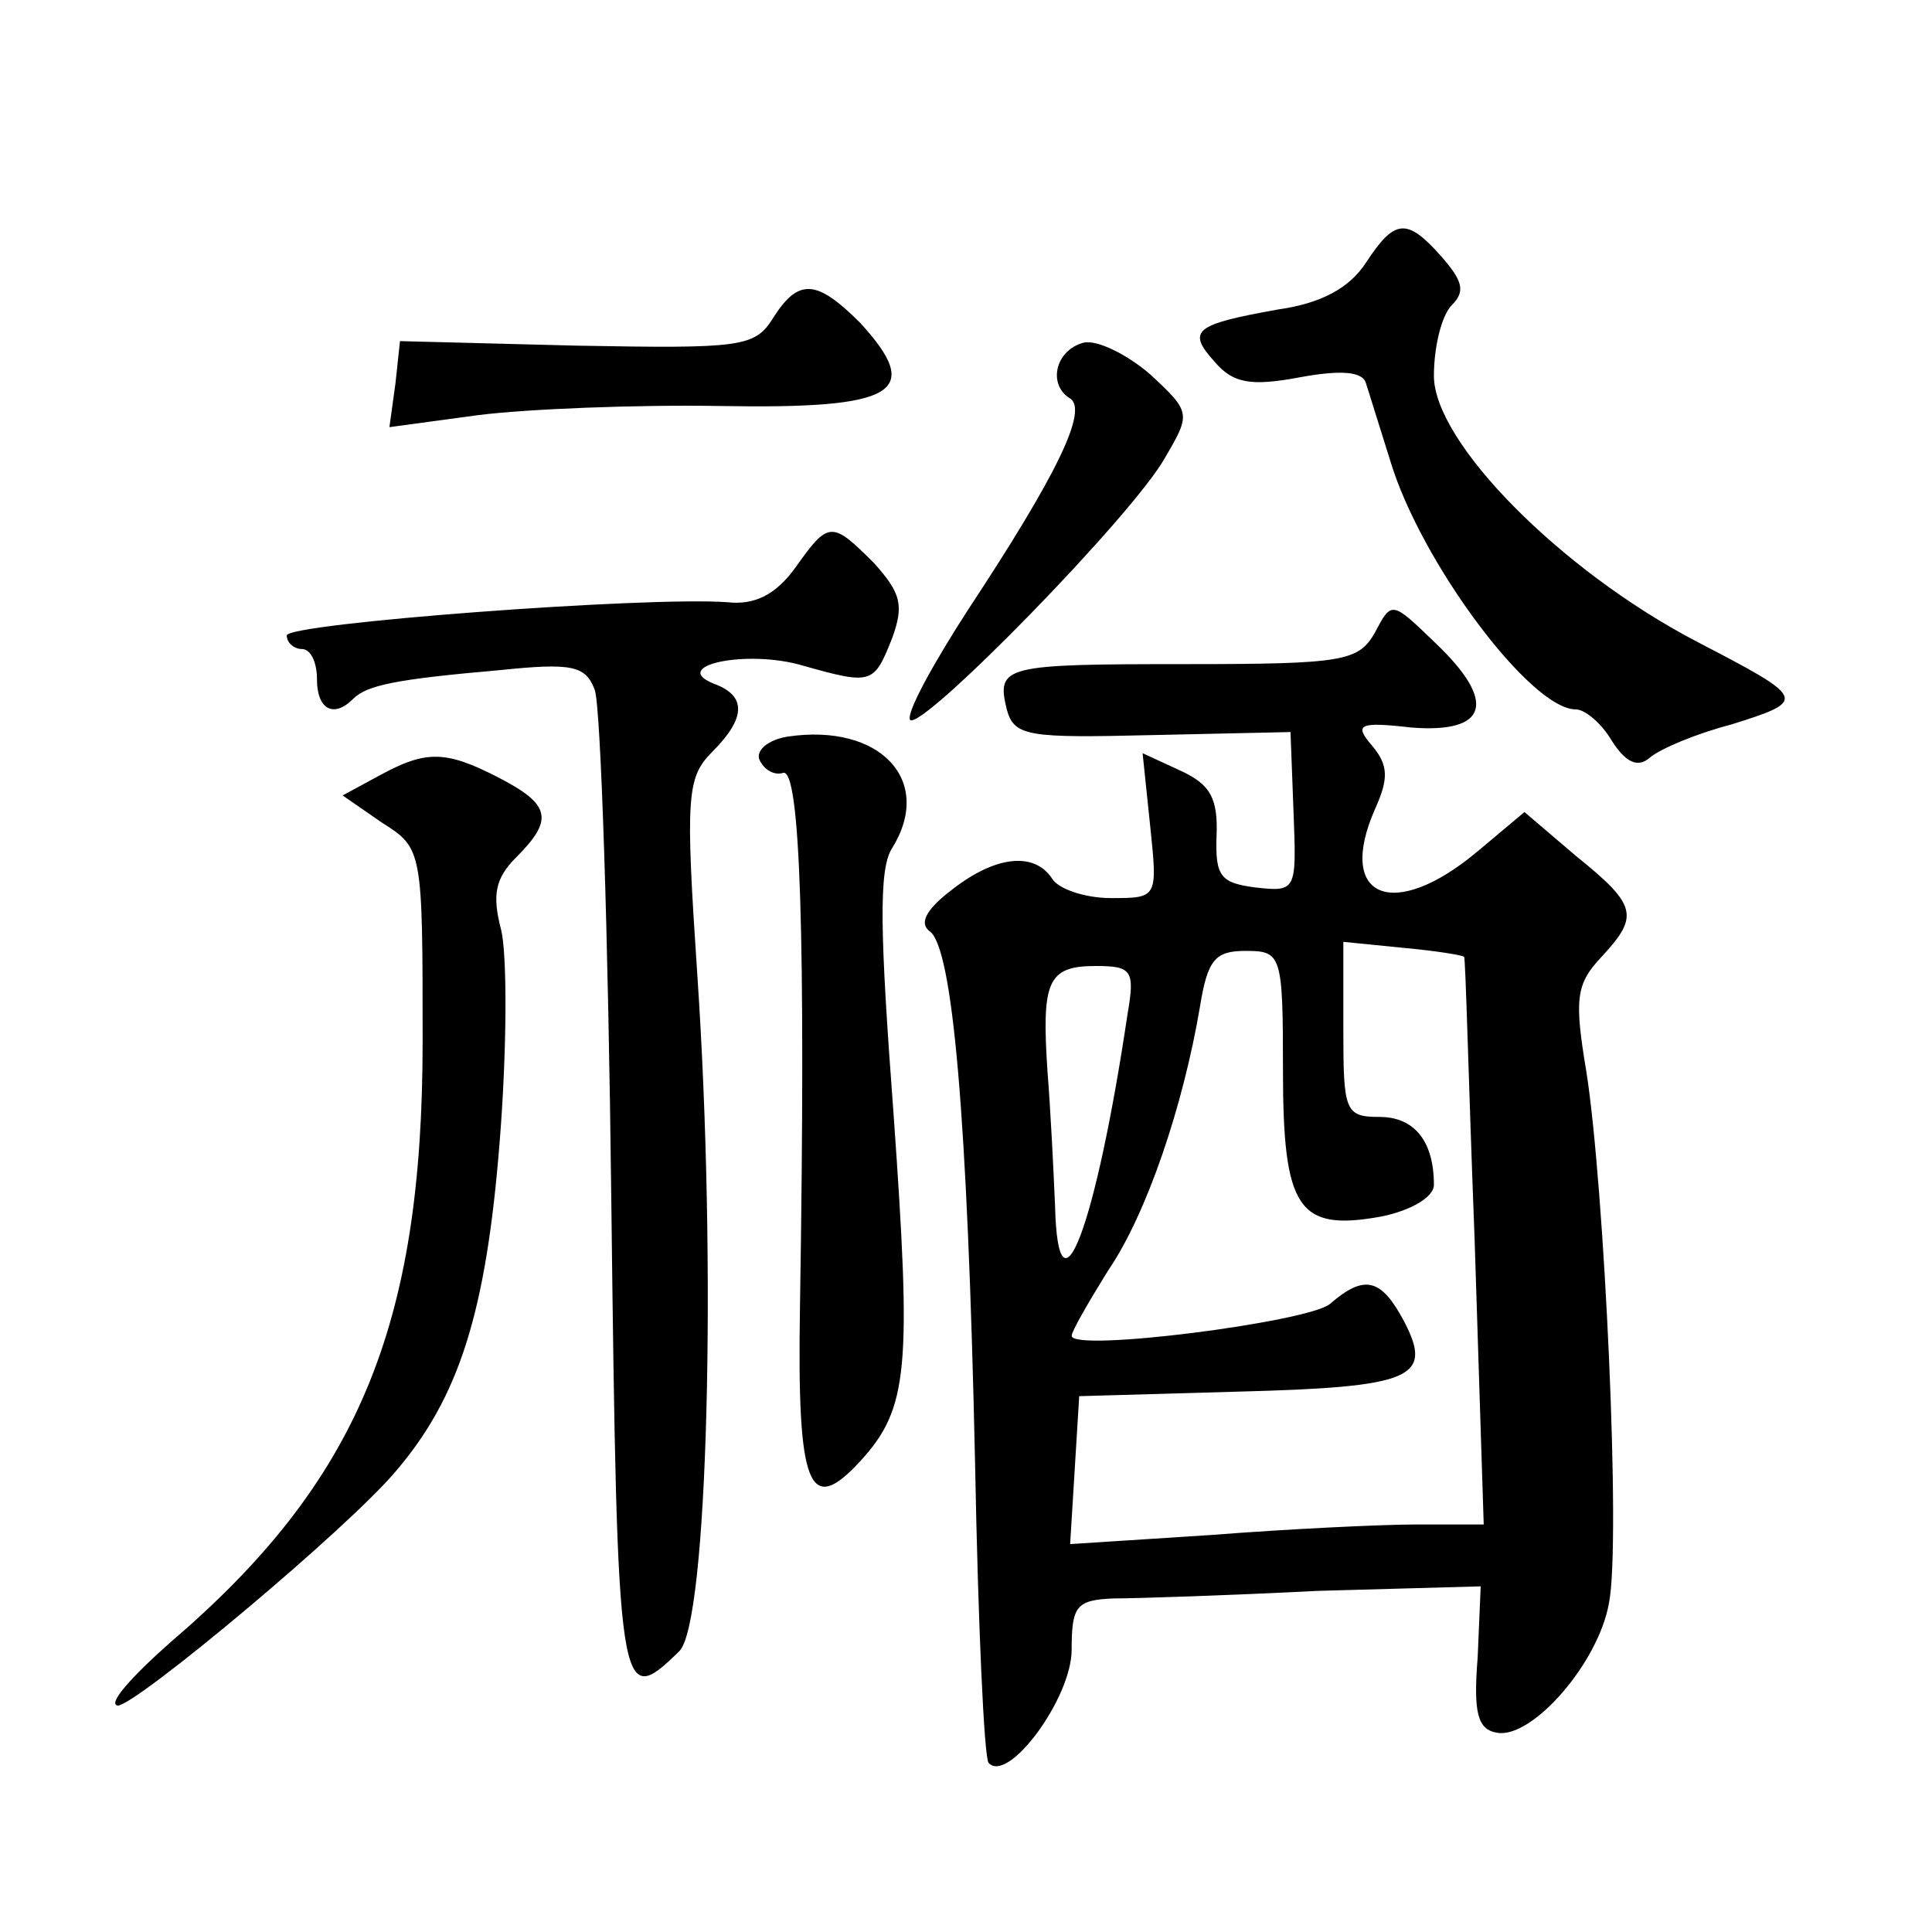
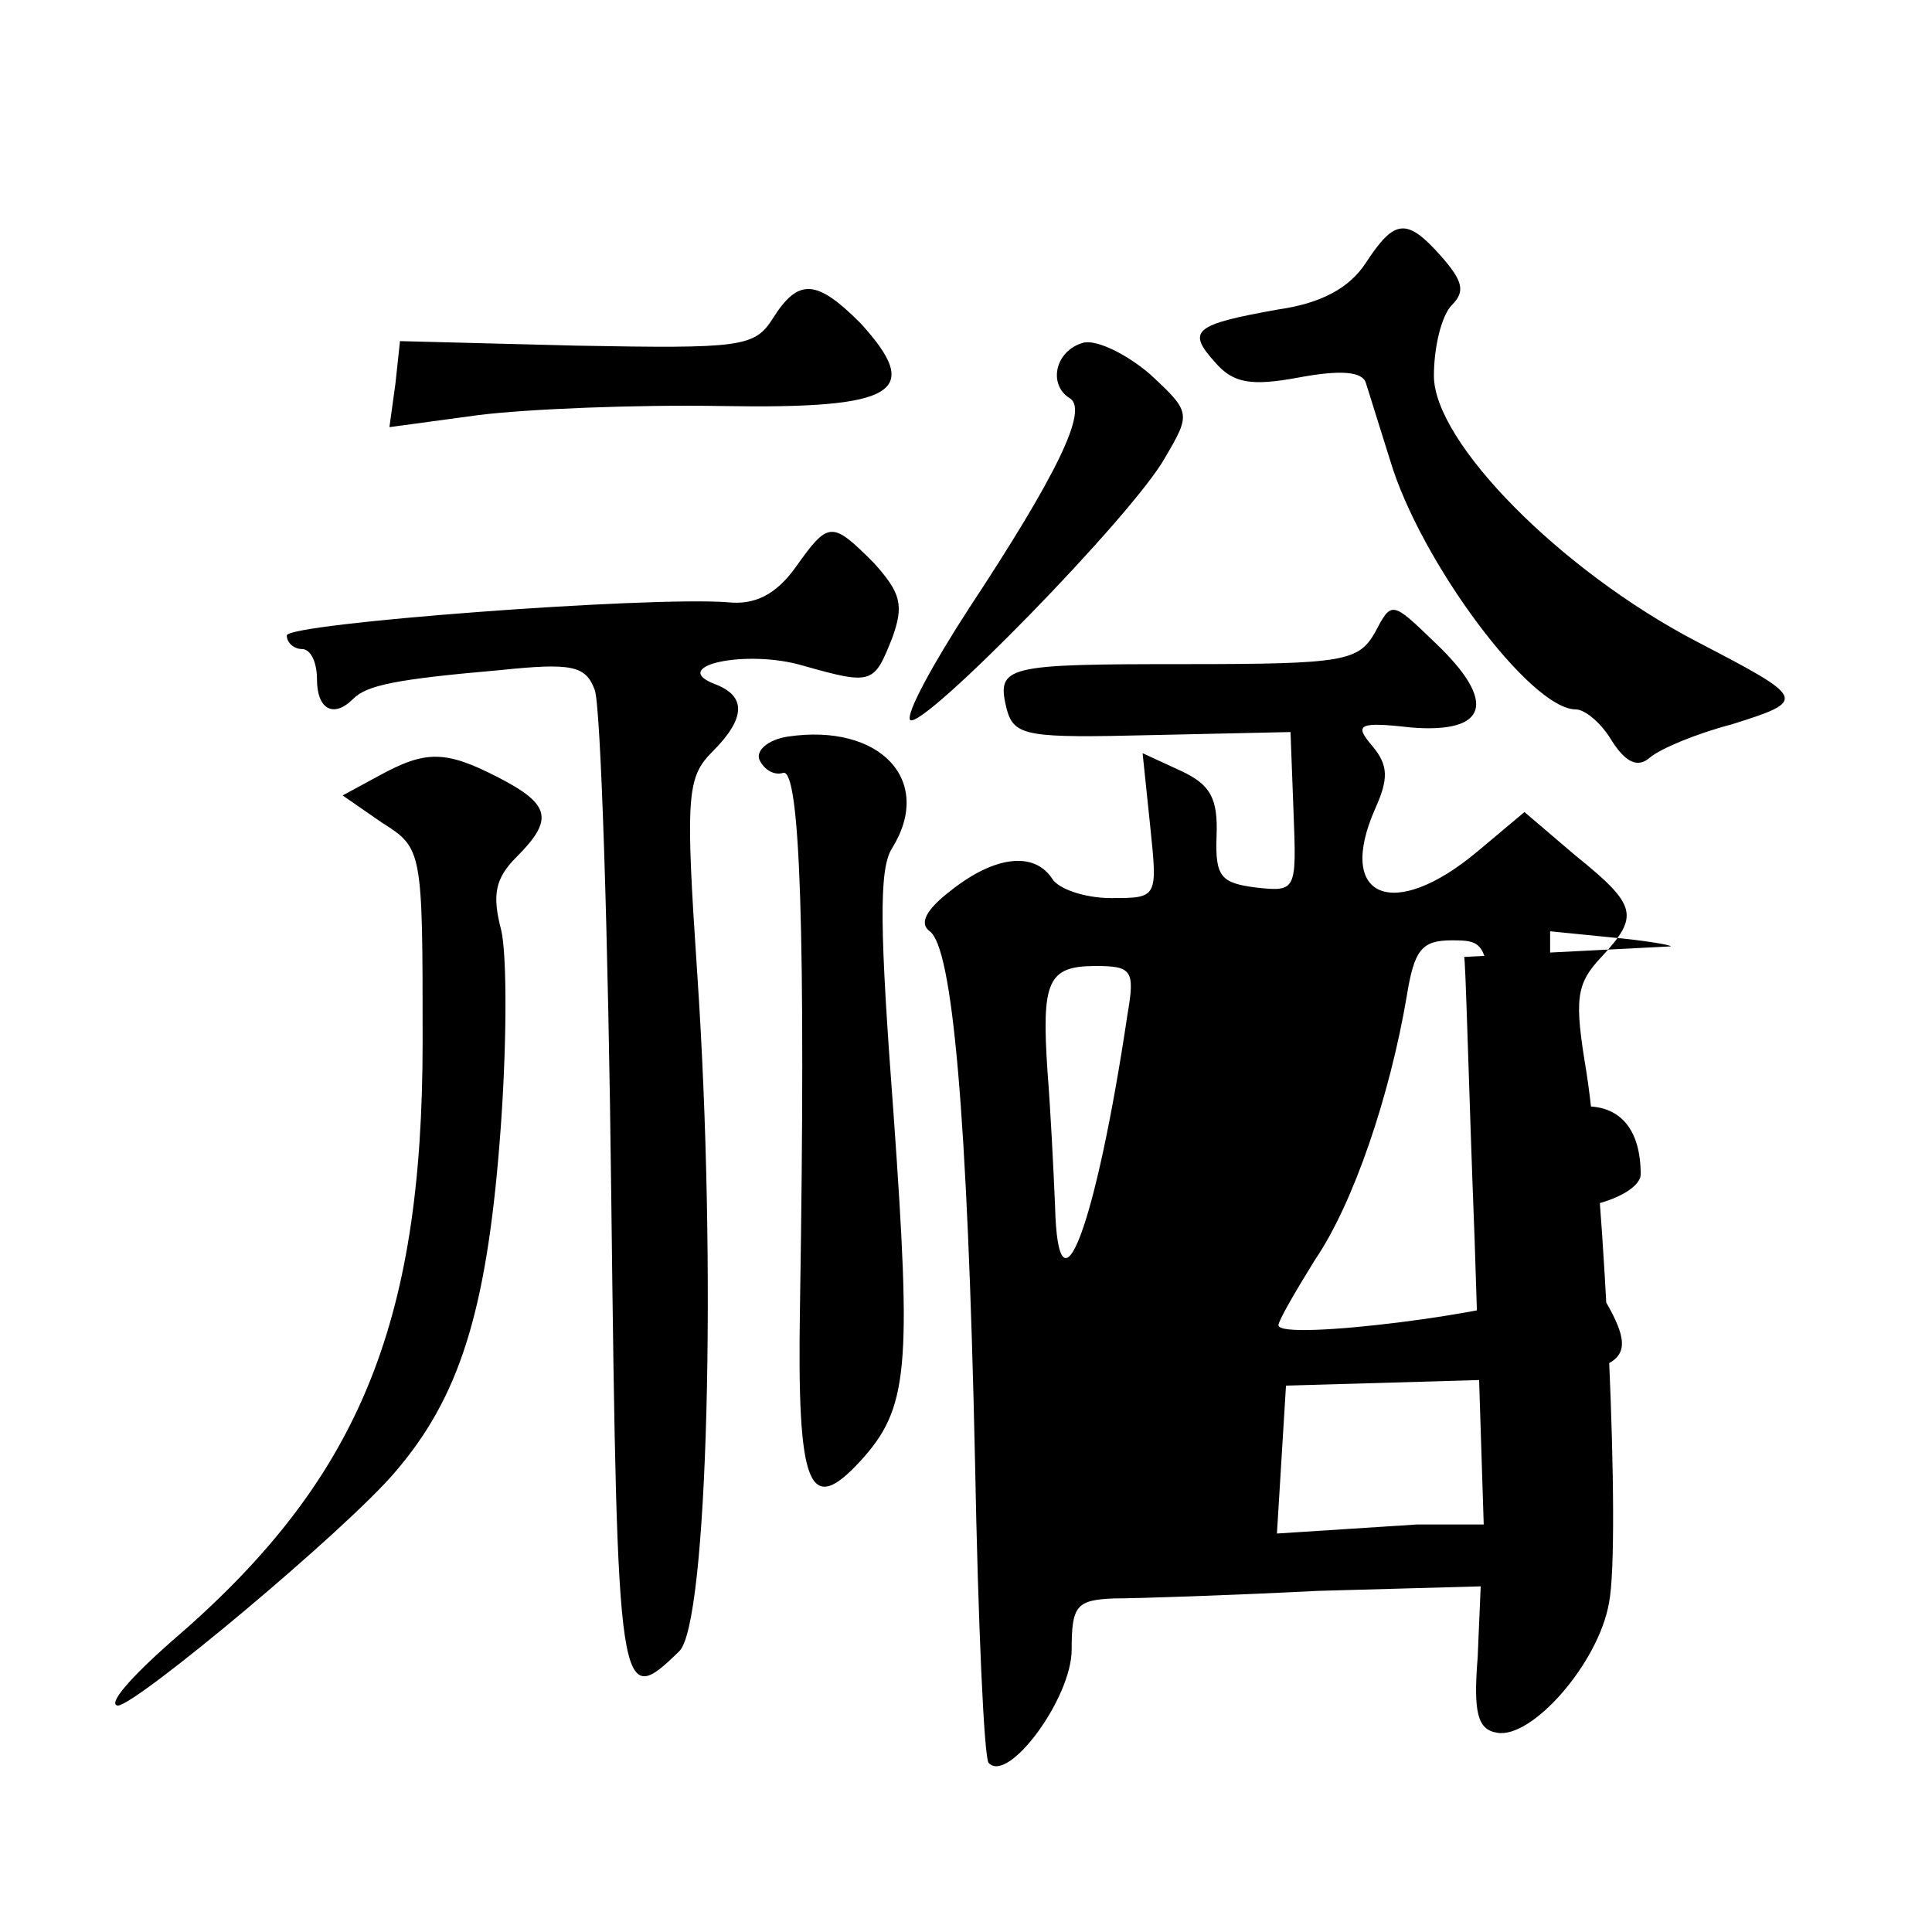
<svg xmlns="http://www.w3.org/2000/svg" version="1.0" width="128pt" height="128pt" viewBox="0 0 128 128" preserveAspectRatio="xMidYMid meet">
  <g transform="translate(0,128) scale(0.1,-0.1)" fill="#0" stroke="none">
-     <path d="M905 1106 c-11 -17 -30 -27 -58 -31 -56 -10 -61 -14 -42 -35 12 -14 24 -16 56 -10 27 5 42 4 44 -4 2 -6 9 -29 16 -51 20 -67 93 -165 123 -165 6 0 17 -9 24 -21 9 -14 17 -18 25 -11 7 6 31 16 54 22 51 16 50 17 -23 55 -90 47 -174 132 -174 176 0 19 5 40 12 47 9 9 7 16 -7 32 -23 26 -31 25 -50 -4z M512 1069 c-12 -19 -21 -20 -130 -18 l-117 3 -3 -28 -4 -29 59 8 c32 4 104 7 161 6 116 -2 134 9 92 55 -29 29 -41 30 -58 3z M718 1053 c-19 -5 -24 -28 -9 -37 12 -8 -9 -51 -67 -139 -24 -37 -42 -70 -39 -74 8 -7 148 136 169 174 17 29 17 30 -10 55 -15 13 -35 23 -44 21z M527 904 c-13 -18 -27 -25 -45 -23 -53 4 -292 -14 -292 -22 0 -5 5 -9 10 -9 6 0 10 -9 10 -20 0 -20 11 -26 24 -13 9 9 28 13 97 19 48 5 57 3 63 -13 4 -10 9 -162 11 -338 4 -333 5 -338 45 -299 19 18 25 256 12 448 -8 119 -7 131 10 148 22 22 23 37 1 45 -30 12 22 23 59 12 46 -13 47 -12 59 18 8 22 6 30 -12 50 -28 28 -30 28 -52 -3z M911 861 c-11 -19 -20 -21 -125 -21 -121 0 -126 -1 -119 -30 5 -18 14 -19 97 -17 l91 2 2 -53 c2 -52 2 -53 -25 -50 -23 3 -27 7 -26 34 1 25 -4 34 -23 43 l-26 12 5 -48 c5 -48 5 -48 -26 -48 -17 0 -35 6 -39 13 -12 18 -38 15 -67 -8 -17 -13 -21 -22 -14 -27 15 -11 25 -120 30 -352 2 -107 6 -196 9 -199 13 -14 55 43 55 75 0 29 3 33 28 34 15 0 76 2 135 5 l108 3 -2 -47 c-3 -37 0 -48 13 -50 23 -4 67 46 74 86 8 40 -3 276 -15 352 -8 48 -7 58 10 76 25 27 24 34 -17 67 l-34 29 -31 -26 c-56 -47 -94 -31 -68 28 9 20 9 29 -2 42 -12 14 -9 16 26 12 51 -4 57 17 16 56 -29 28 -29 28 -40 7z m59 -215 c1 0 3 -85 7 -188 l6 -188 -44 0 c-24 0 -86 -3 -137 -7 l-93 -6 3 49 3 49 105 3 c116 3 130 9 110 47 -15 28 -26 31 -49 11 -15 -12 -171 -32 -171 -21 0 3 11 22 24 43 26 38 50 110 61 175 5 31 10 37 30 37 24 0 25 -2 25 -79 0 -92 10 -107 65 -97 20 4 35 13 35 21 0 29 -13 45 -36 45 -23 0 -24 4 -24 58 l0 58 40 -4 c22 -2 40 -5 40 -6z m-223 -38 c-21 -141 -46 -207 -48 -127 -1 24 -3 64 -5 89 -4 60 0 70 32 70 24 0 26 -3 21 -32z M522 792 c-13 -2 -21 -9 -19 -15 3 -7 10 -11 16 -9 11 2 15 -105 11 -354 -2 -120 6 -139 40 -102 32 35 34 61 22 230 -9 120 -10 162 -1 176 28 45 -8 83 -69 74z M251 766 l-24 -13 26 -18 c27 -17 27 -18 27 -145 0 -189 -43 -292 -167 -398 -26 -23 -42 -41 -35 -42 12 0 152 117 184 155 42 49 60 105 69 218 5 62 5 125 1 141 -6 23 -4 34 10 48 25 25 23 35 -12 53 -35 18 -48 18 -79 1z" />
+     <path d="M905 1106 c-11 -17 -30 -27 -58 -31 -56 -10 -61 -14 -42 -35 12 -14 24 -16 56 -10 27 5 42 4 44 -4 2 -6 9 -29 16 -51 20 -67 93 -165 123 -165 6 0 17 -9 24 -21 9 -14 17 -18 25 -11 7 6 31 16 54 22 51 16 50 17 -23 55 -90 47 -174 132 -174 176 0 19 5 40 12 47 9 9 7 16 -7 32 -23 26 -31 25 -50 -4z M512 1069 c-12 -19 -21 -20 -130 -18 l-117 3 -3 -28 -4 -29 59 8 c32 4 104 7 161 6 116 -2 134 9 92 55 -29 29 -41 30 -58 3z M718 1053 c-19 -5 -24 -28 -9 -37 12 -8 -9 -51 -67 -139 -24 -37 -42 -70 -39 -74 8 -7 148 136 169 174 17 29 17 30 -10 55 -15 13 -35 23 -44 21z M527 904 c-13 -18 -27 -25 -45 -23 -53 4 -292 -14 -292 -22 0 -5 5 -9 10 -9 6 0 10 -9 10 -20 0 -20 11 -26 24 -13 9 9 28 13 97 19 48 5 57 3 63 -13 4 -10 9 -162 11 -338 4 -333 5 -338 45 -299 19 18 25 256 12 448 -8 119 -7 131 10 148 22 22 23 37 1 45 -30 12 22 23 59 12 46 -13 47 -12 59 18 8 22 6 30 -12 50 -28 28 -30 28 -52 -3z M911 861 c-11 -19 -20 -21 -125 -21 -121 0 -126 -1 -119 -30 5 -18 14 -19 97 -17 l91 2 2 -53 c2 -52 2 -53 -25 -50 -23 3 -27 7 -26 34 1 25 -4 34 -23 43 l-26 12 5 -48 c5 -48 5 -48 -26 -48 -17 0 -35 6 -39 13 -12 18 -38 15 -67 -8 -17 -13 -21 -22 -14 -27 15 -11 25 -120 30 -352 2 -107 6 -196 9 -199 13 -14 55 43 55 75 0 29 3 33 28 34 15 0 76 2 135 5 l108 3 -2 -47 c-3 -37 0 -48 13 -50 23 -4 67 46 74 86 8 40 -3 276 -15 352 -8 48 -7 58 10 76 25 27 24 34 -17 67 l-34 29 -31 -26 c-56 -47 -94 -31 -68 28 9 20 9 29 -2 42 -12 14 -9 16 26 12 51 -4 57 17 16 56 -29 28 -29 28 -40 7z m59 -215 c1 0 3 -85 7 -188 l6 -188 -44 0 l-93 -6 3 49 3 49 105 3 c116 3 130 9 110 47 -15 28 -26 31 -49 11 -15 -12 -171 -32 -171 -21 0 3 11 22 24 43 26 38 50 110 61 175 5 31 10 37 30 37 24 0 25 -2 25 -79 0 -92 10 -107 65 -97 20 4 35 13 35 21 0 29 -13 45 -36 45 -23 0 -24 4 -24 58 l0 58 40 -4 c22 -2 40 -5 40 -6z m-223 -38 c-21 -141 -46 -207 -48 -127 -1 24 -3 64 -5 89 -4 60 0 70 32 70 24 0 26 -3 21 -32z M522 792 c-13 -2 -21 -9 -19 -15 3 -7 10 -11 16 -9 11 2 15 -105 11 -354 -2 -120 6 -139 40 -102 32 35 34 61 22 230 -9 120 -10 162 -1 176 28 45 -8 83 -69 74z M251 766 l-24 -13 26 -18 c27 -17 27 -18 27 -145 0 -189 -43 -292 -167 -398 -26 -23 -42 -41 -35 -42 12 0 152 117 184 155 42 49 60 105 69 218 5 62 5 125 1 141 -6 23 -4 34 10 48 25 25 23 35 -12 53 -35 18 -48 18 -79 1z" />
  </g>
</svg>